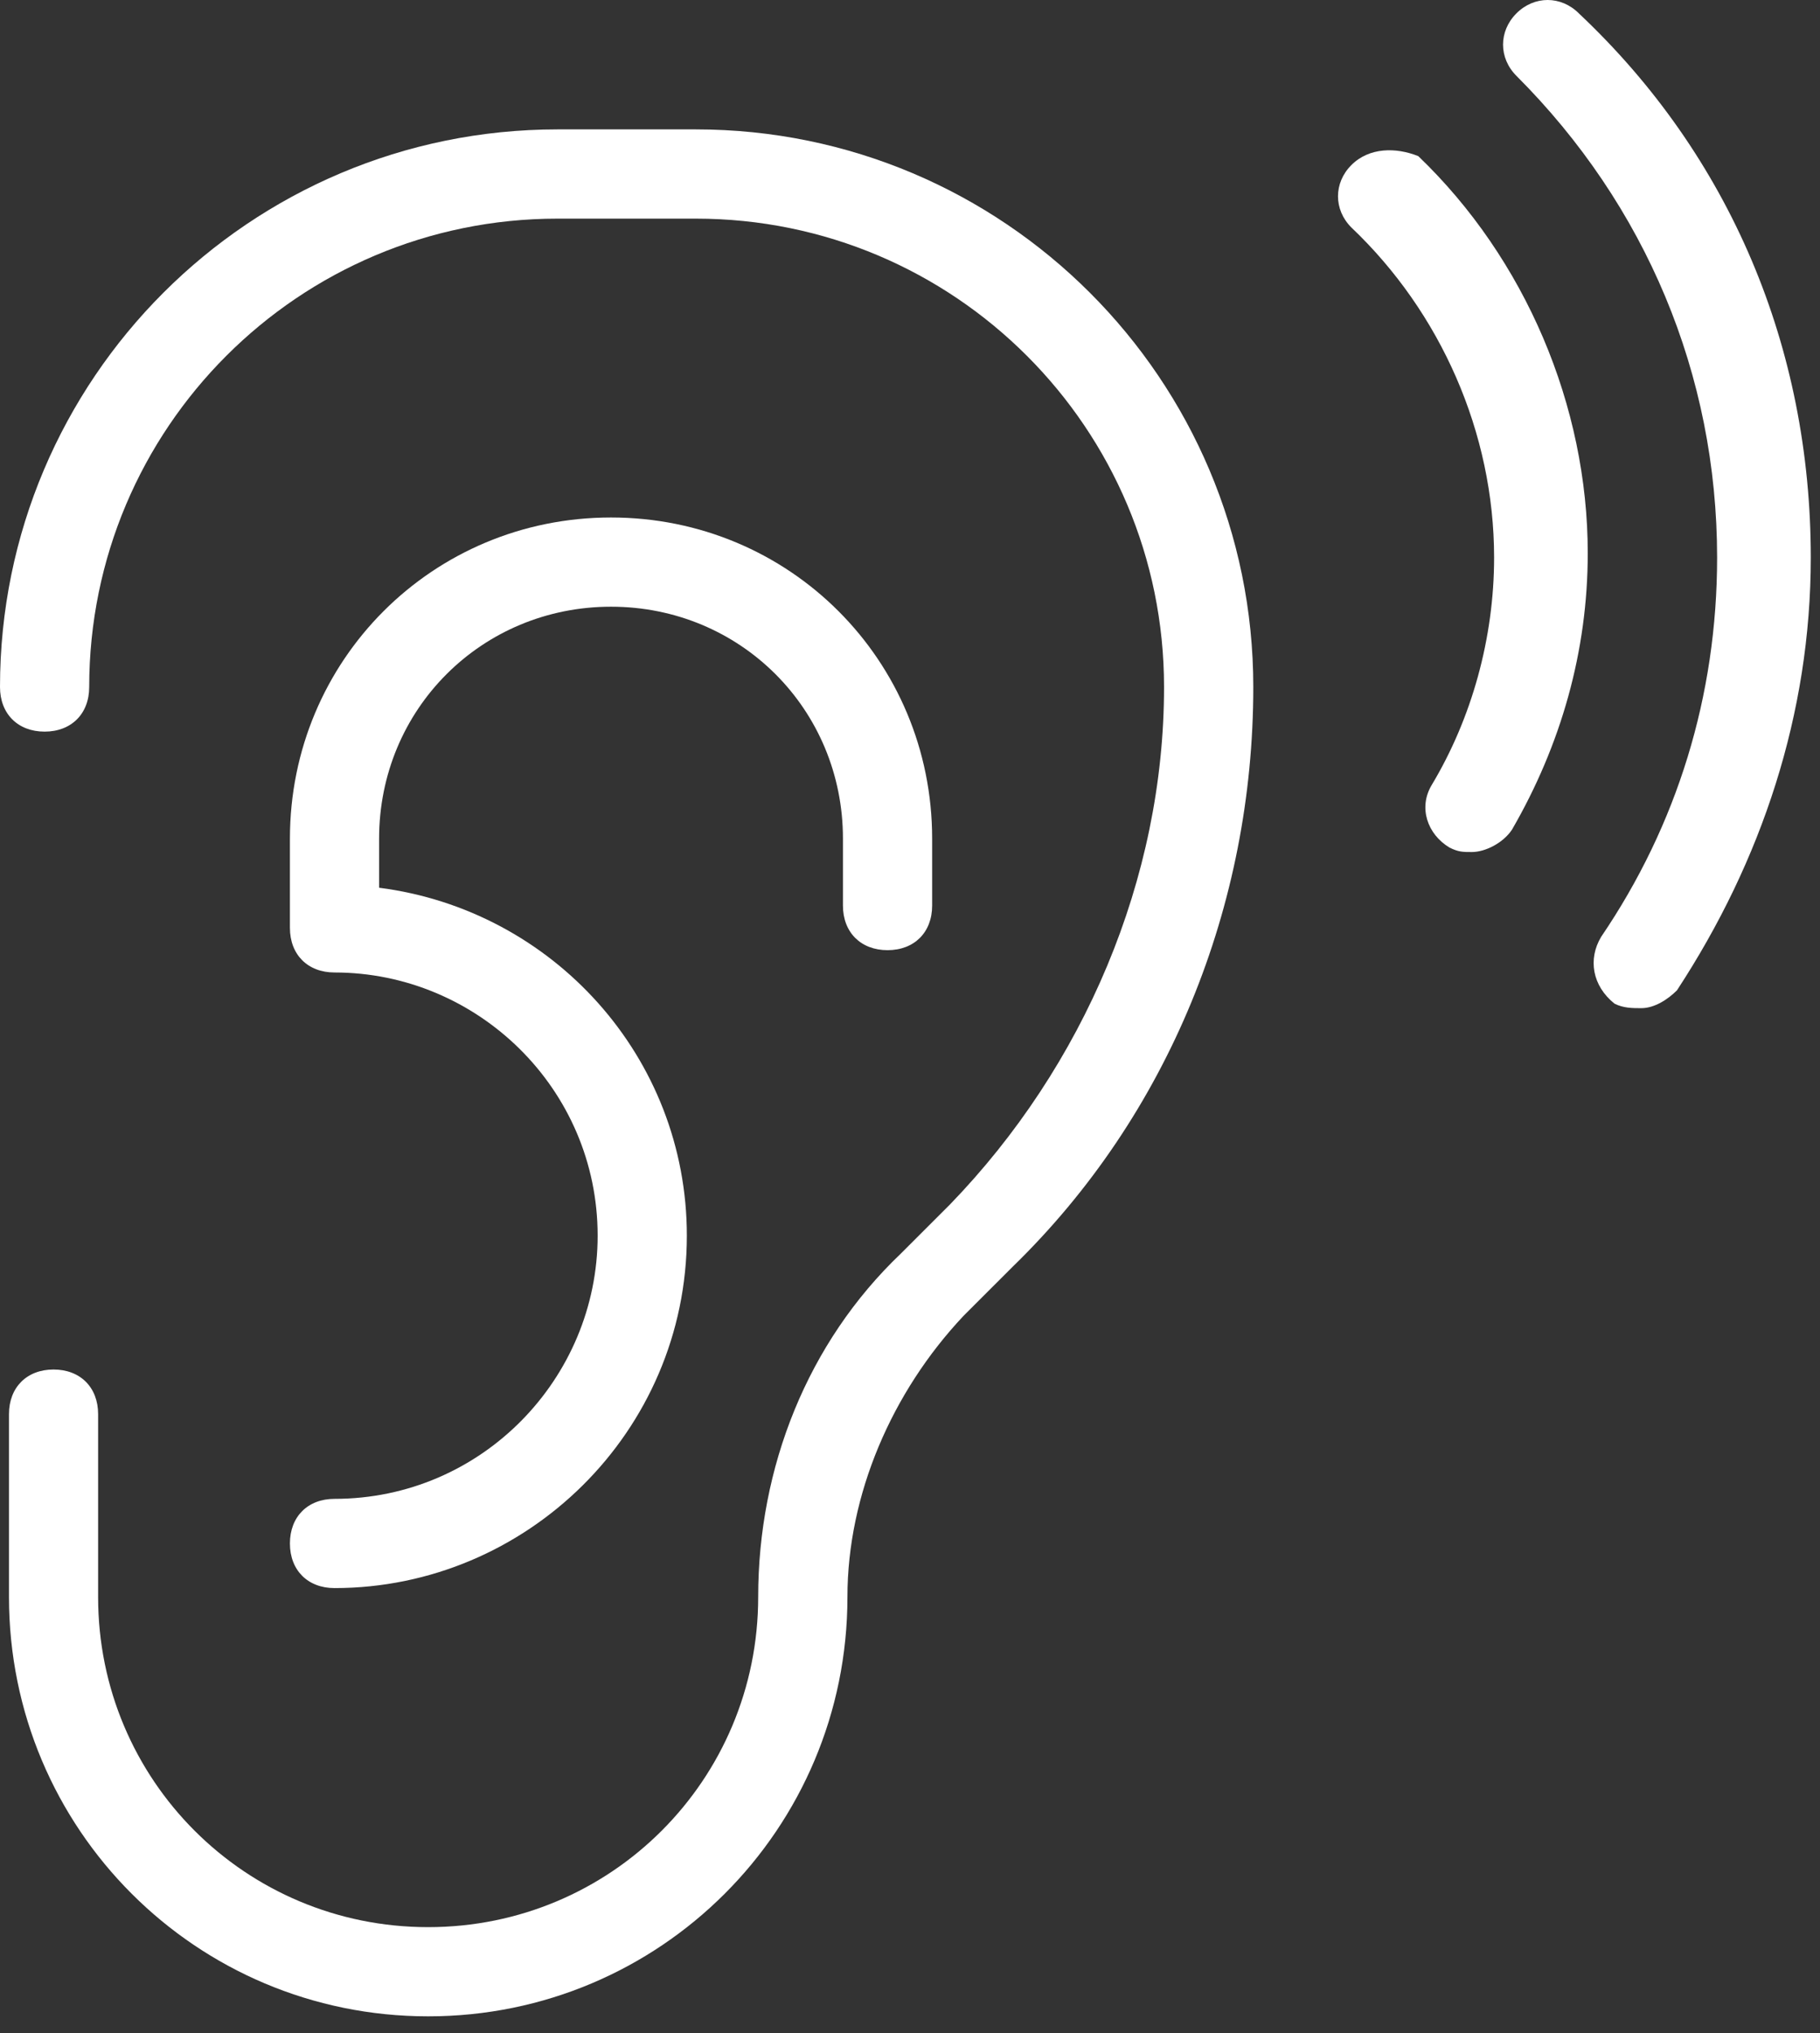
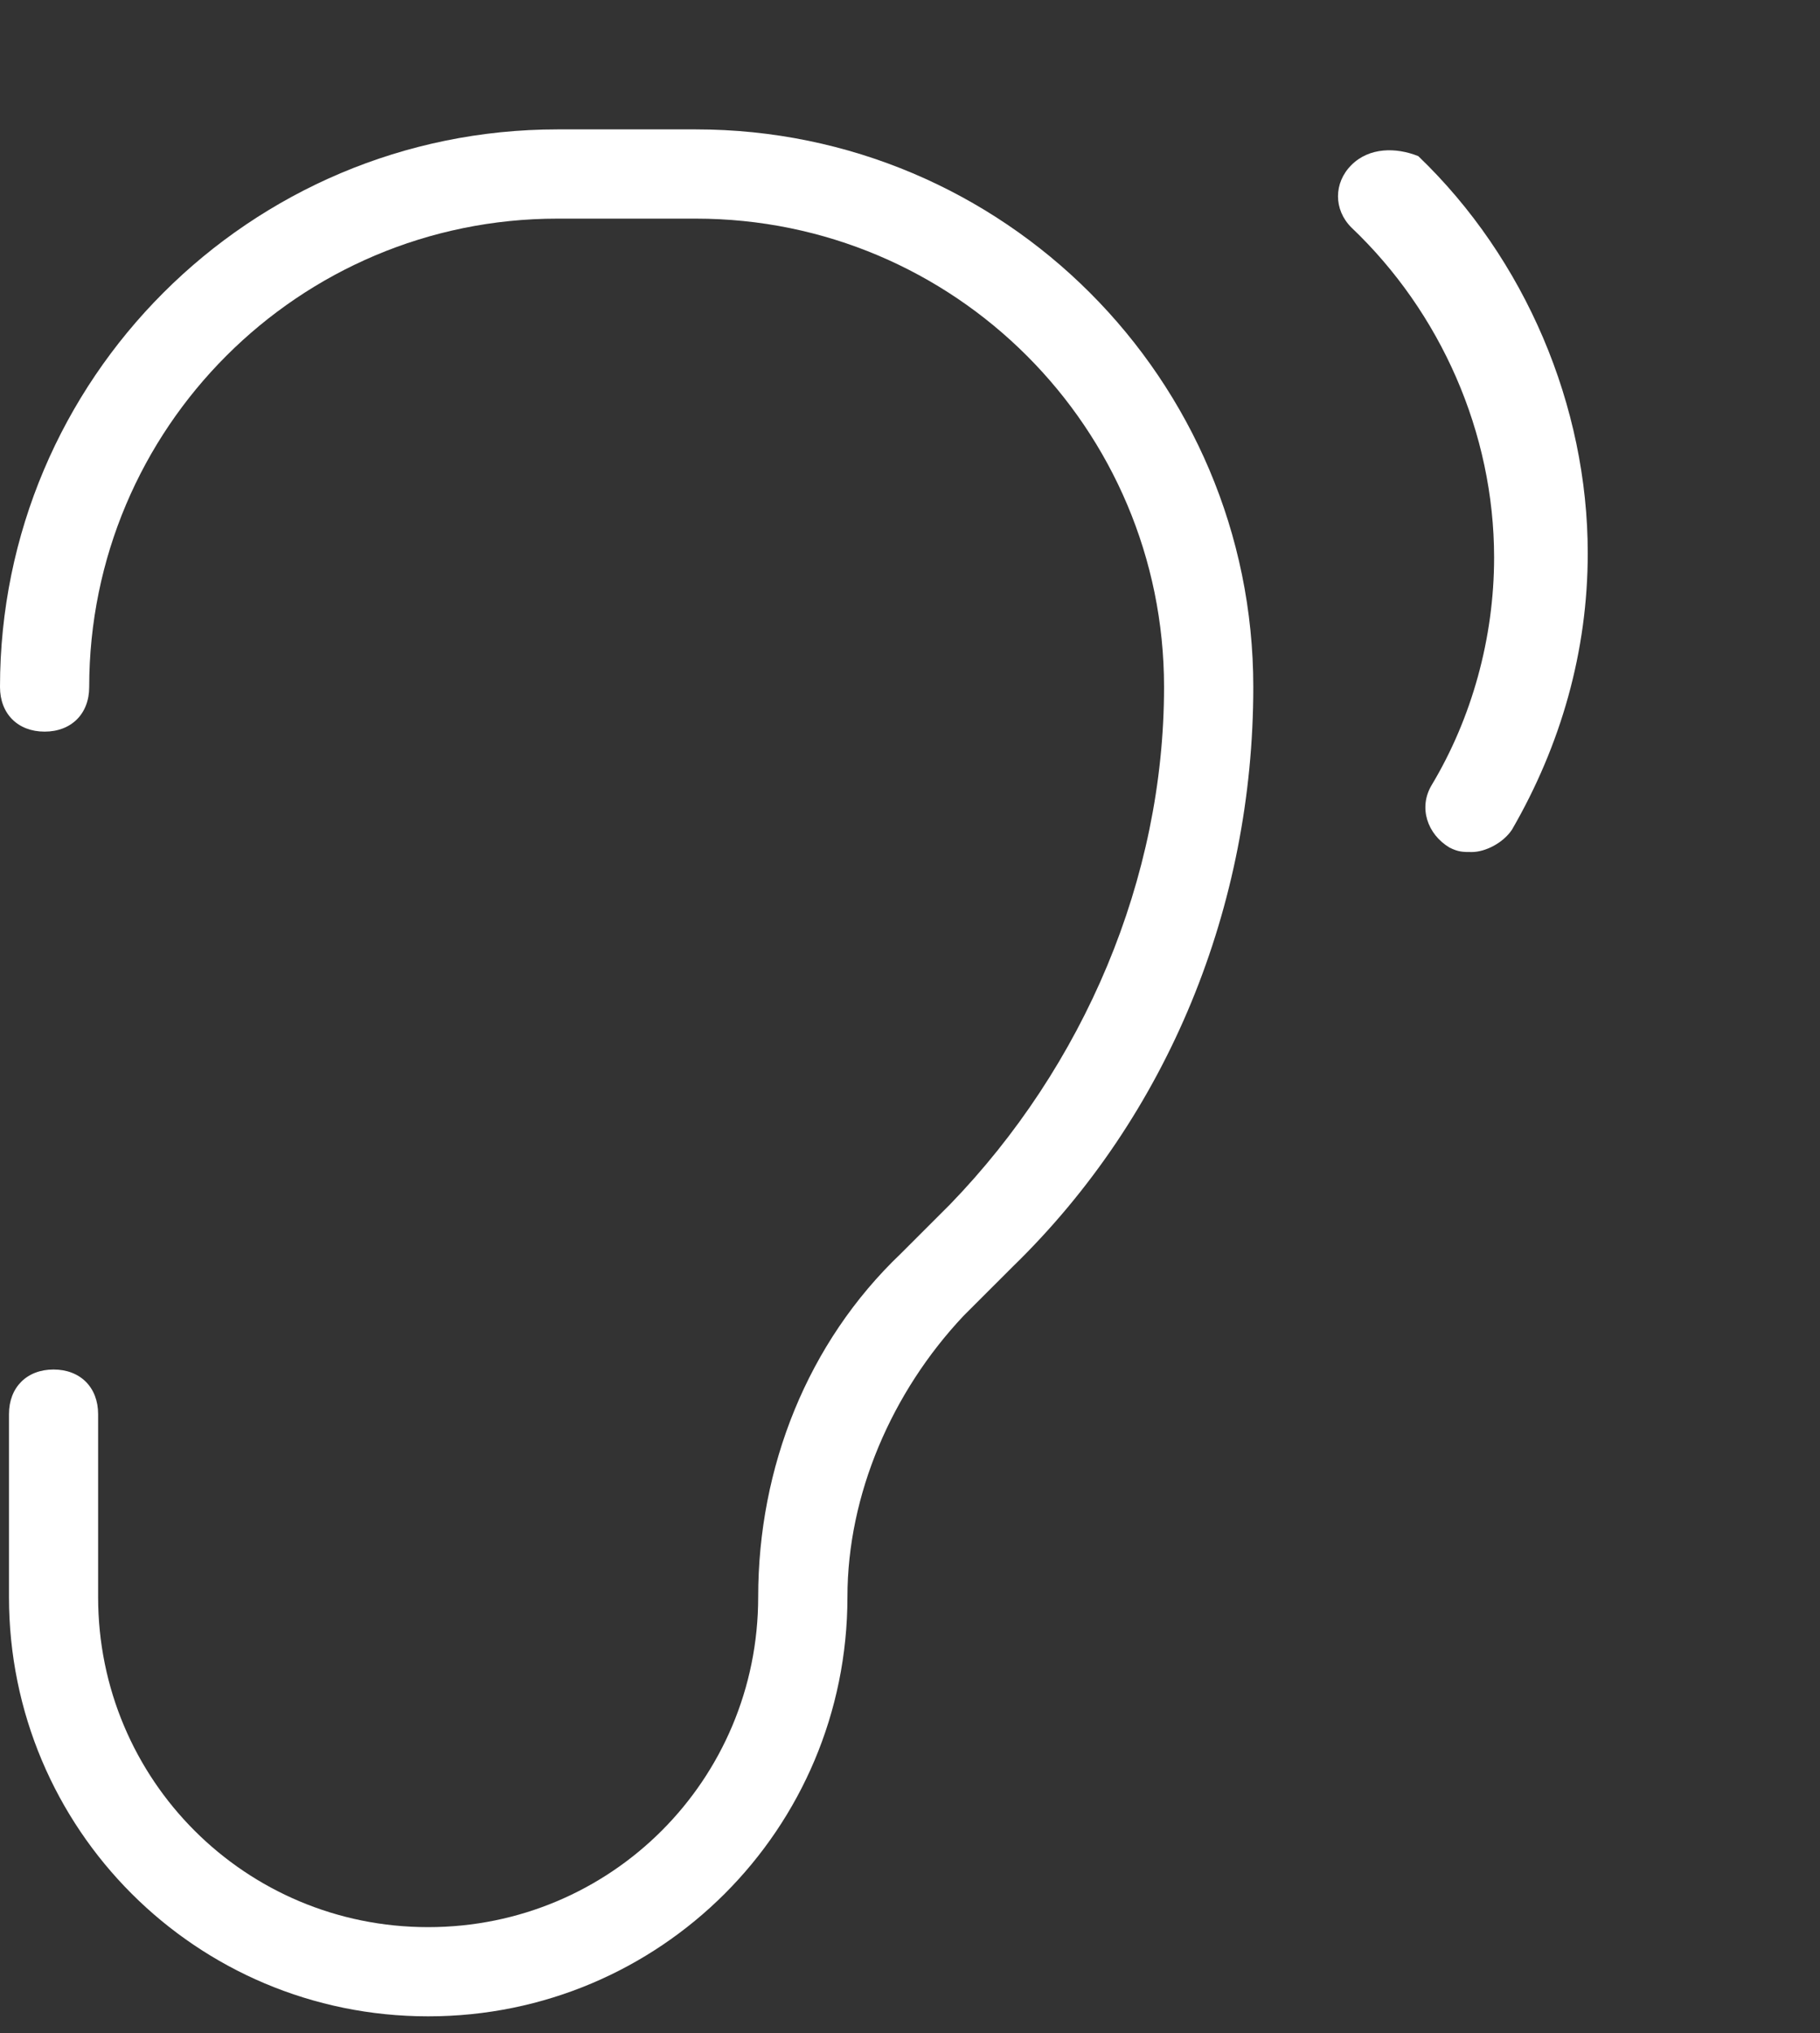
<svg xmlns="http://www.w3.org/2000/svg" width="77" height="86" viewBox="0 0 77 86" fill="none">
  <rect x="0" y="0" width="77" height="86" fill="#333333" stroke="none" />
  <path d="M2.266 57.929C1.134 57.929 0.38 58.684 0.38 59.816V67.552C0.38 77.364 8.304 85.289 18.116 85.289C27.928 85.289 35.853 77.364 35.853 67.552C35.853 63.213 37.74 58.873 40.759 55.665L42.835 53.59C49.439 47.174 53.024 38.306 53.024 29.06C53.024 16.04 42.457 5.473 29.437 5.473H23.587C10.568 5.473 0 16.039 0 29.06C0 30.192 0.755 30.947 1.887 30.947C3.019 30.947 3.774 30.192 3.774 29.06C3.774 18.116 12.642 9.248 23.586 9.248H29.436C40.38 9.248 49.248 18.116 49.248 29.06C49.248 37.173 45.852 45.099 40.191 50.948L38.115 53.023C34.153 56.797 32.077 62.081 32.077 67.552C32.077 75.289 25.85 81.516 18.114 81.516C10.378 81.516 4.151 75.289 4.151 67.552V59.816C4.151 58.684 3.396 57.929 2.264 57.929H2.266Z" fill="white" />
-   <path d="M14.152 63.4C13.02 63.4 12.266 64.155 12.266 65.287C12.266 66.419 13.02 67.174 14.152 67.174C22.266 67.174 29.059 60.57 29.059 52.268C29.059 44.72 23.398 38.493 16.039 37.55V35.474C16.039 30.002 20.379 25.663 25.851 25.663C31.323 25.663 35.663 30.002 35.663 35.474V38.305C35.663 39.437 36.418 40.191 37.55 40.191C38.682 40.191 39.437 39.437 39.437 38.305V35.474C39.437 27.927 33.399 21.889 25.851 21.889C18.304 21.889 12.266 27.927 12.266 35.474V39.248C12.266 40.38 13.02 41.135 14.152 41.135C20.191 41.135 25.285 46.041 25.285 52.268C25.285 58.306 20.379 63.4 14.152 63.4Z" fill="white" />
  <path d="M57.174 6.982C56.419 7.736 56.419 8.869 57.174 9.623C60.948 13.208 63.212 18.303 63.212 23.586C63.212 26.983 62.269 30.379 60.57 33.209C60.004 34.153 60.382 35.285 61.325 35.851C61.703 36.04 61.891 36.04 62.269 36.04C62.835 36.04 63.589 35.663 63.967 35.096C66.042 31.511 67.174 27.549 67.174 23.398C67.174 17.171 64.533 10.944 60.004 6.604C59.061 6.227 57.929 6.227 57.174 6.982Z" fill="white" />
-   <path d="M68.308 42.455C68.685 42.644 69.062 42.644 69.44 42.644C70.006 42.644 70.572 42.266 70.949 41.889C74.534 36.417 76.61 30.19 76.61 23.586C76.61 14.718 73.213 6.604 66.798 0.566C66.043 -0.189 64.911 -0.189 64.156 0.566C63.402 1.321 63.402 2.453 64.156 3.208C69.628 8.68 72.647 15.85 72.647 23.586C72.647 29.436 70.949 34.907 67.742 39.625C67.175 40.568 67.364 41.7 68.308 42.455Z" fill="white" />
</svg>